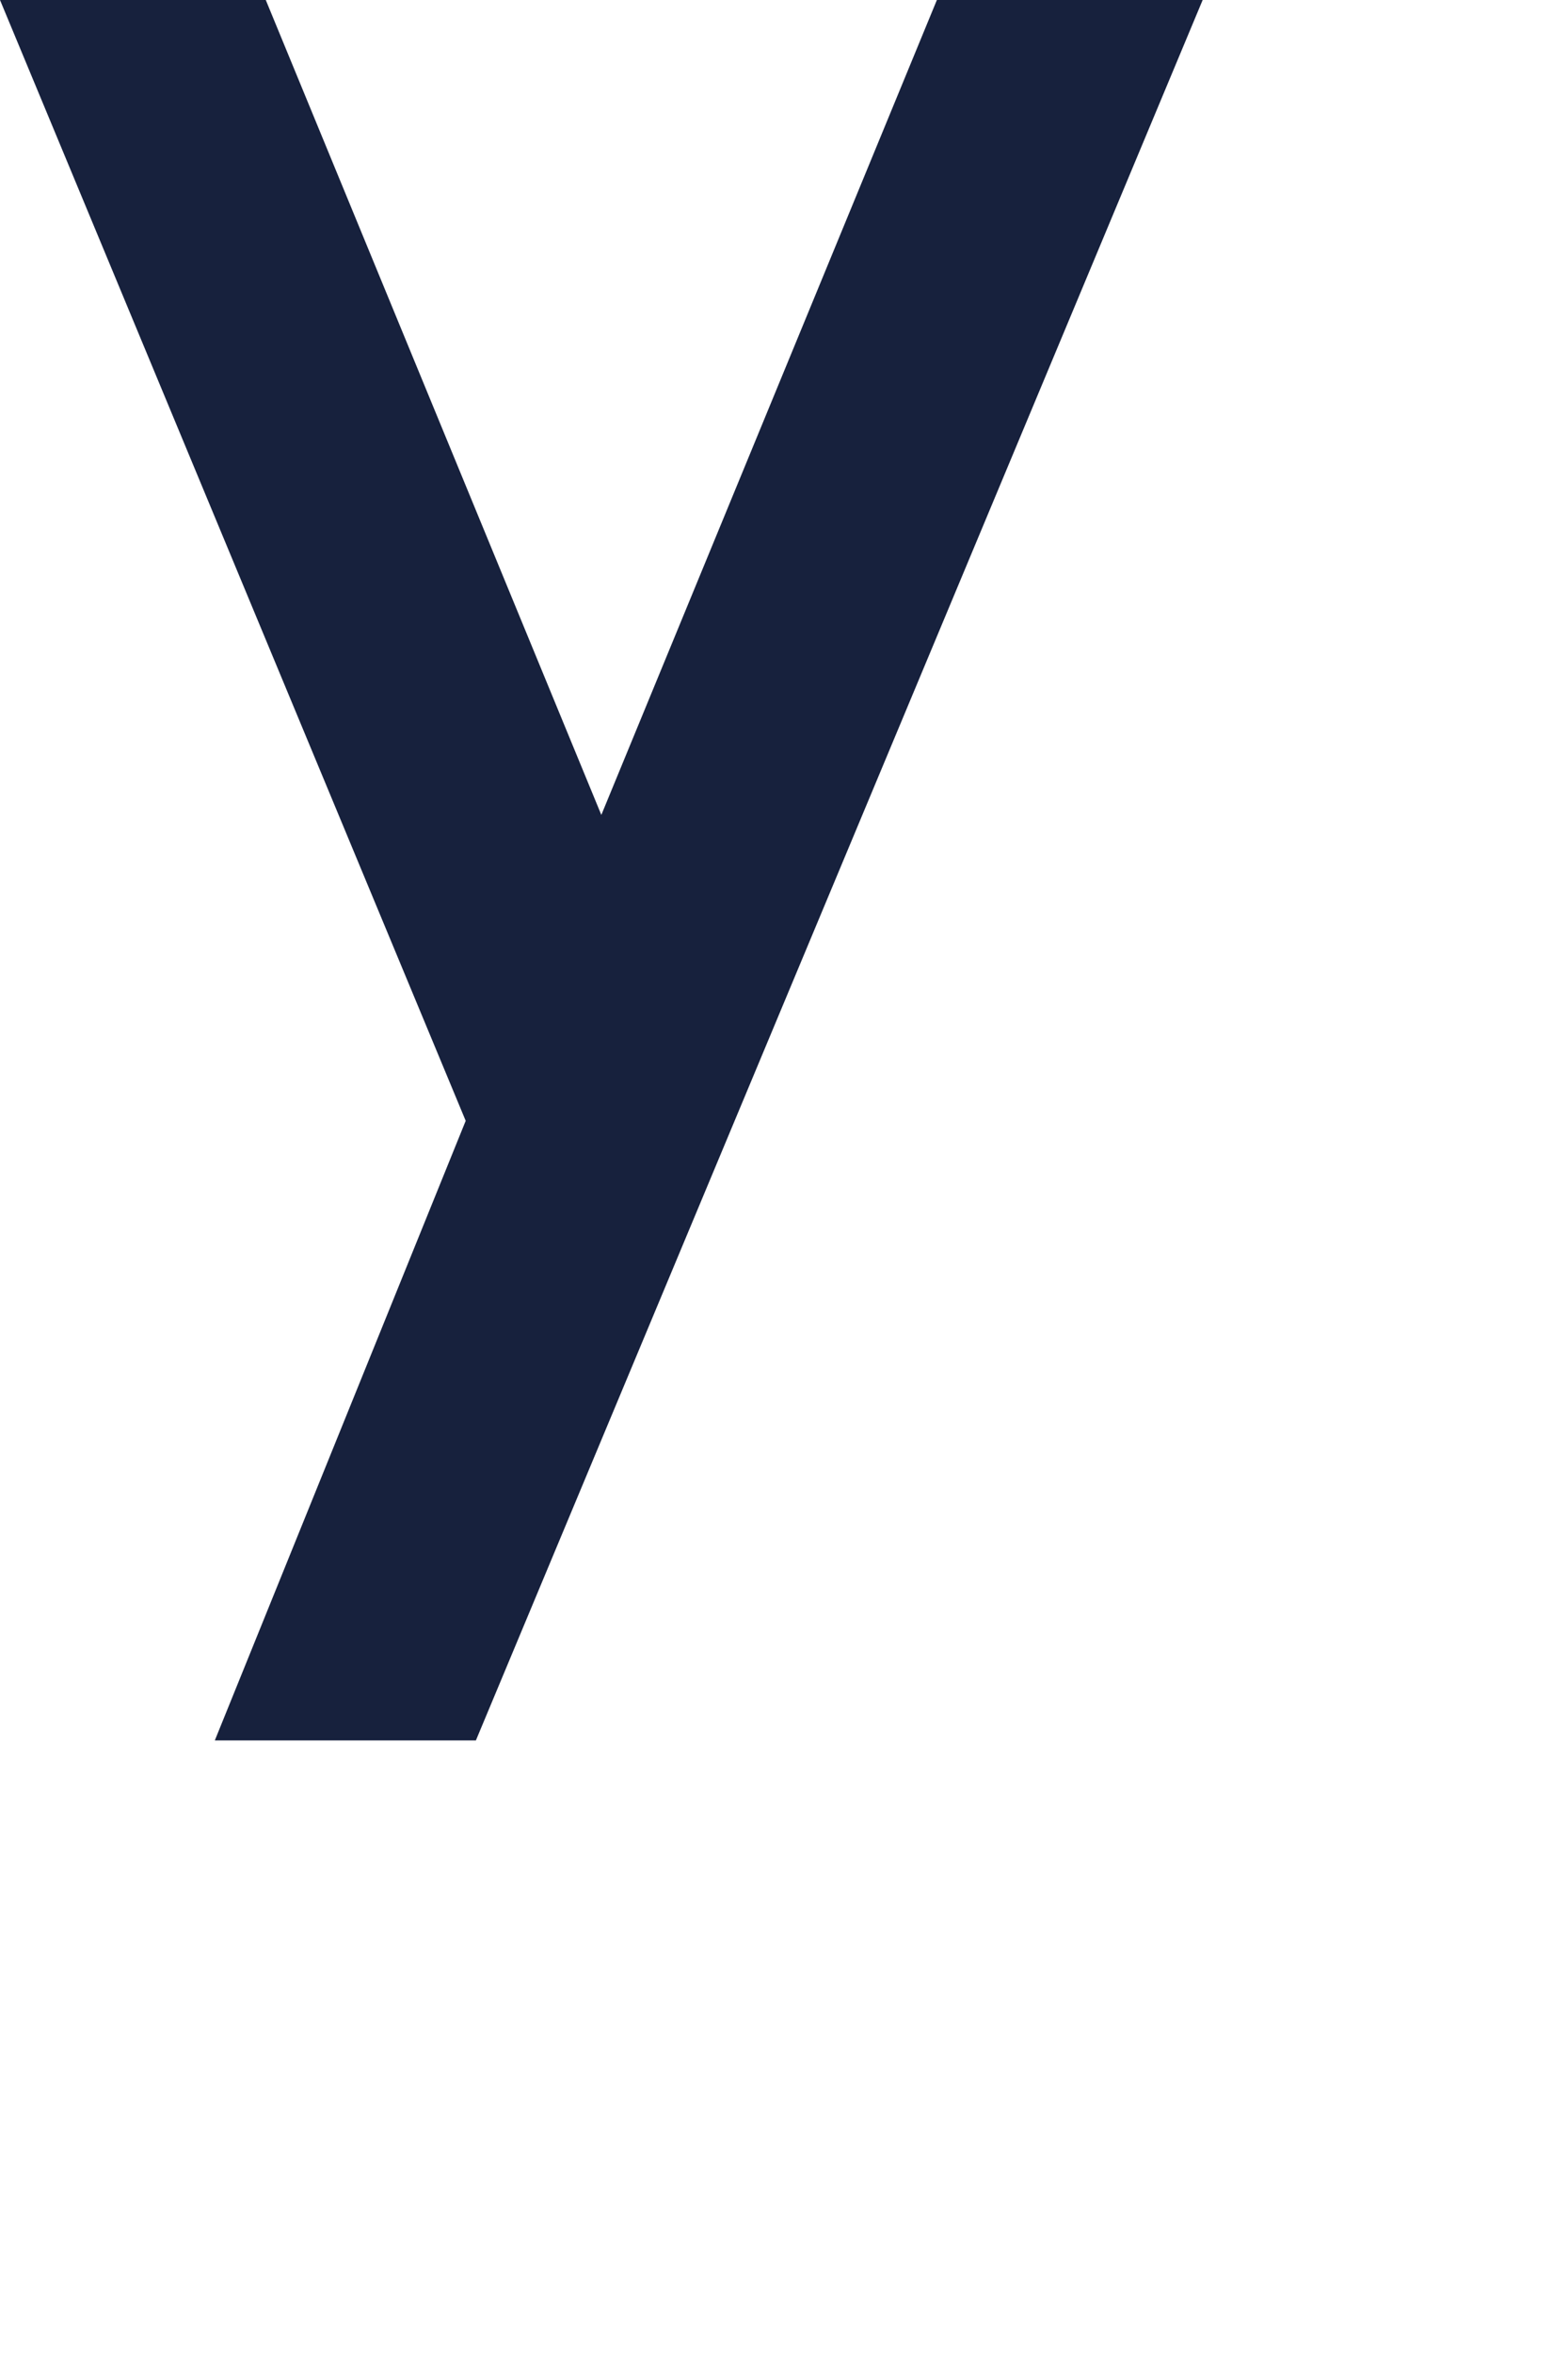
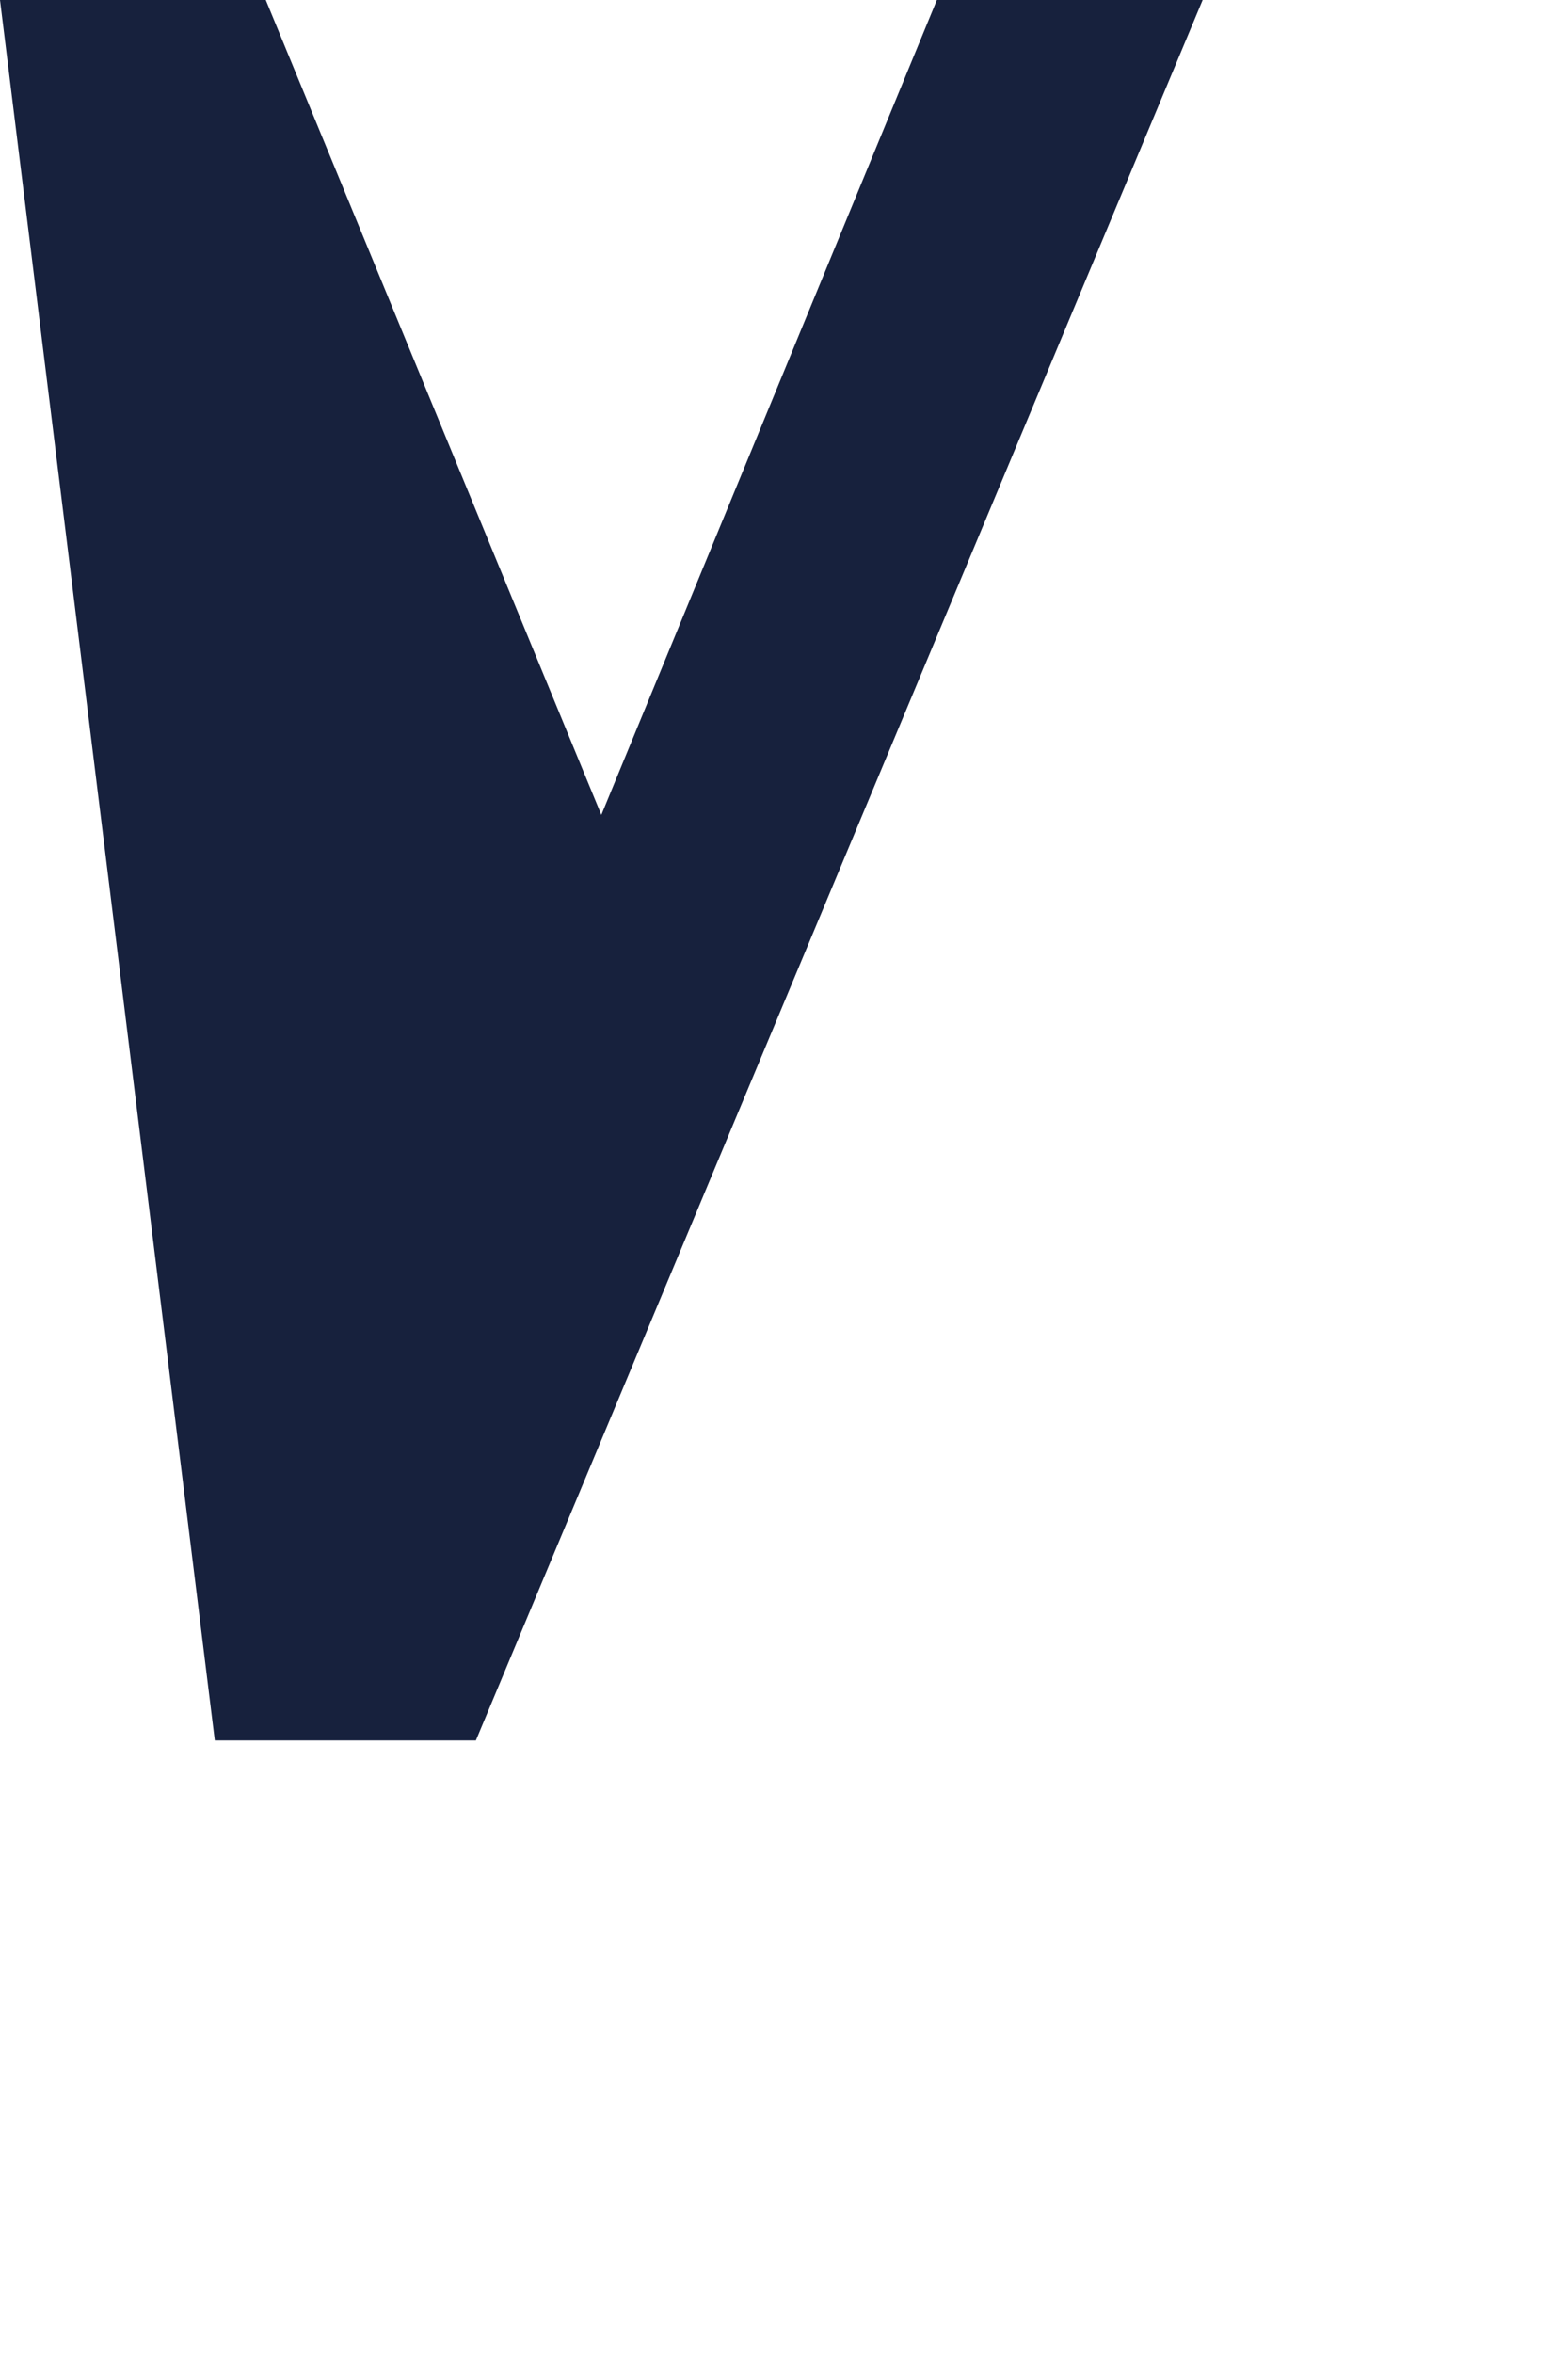
<svg xmlns="http://www.w3.org/2000/svg" fill="none" height="100%" overflow="visible" preserveAspectRatio="none" style="display: block;" viewBox="0 0 2 3" width="100%">
  <g id="path310" style="mix-blend-mode:luminosity">
-     <path d="M1.534 0L0.607 2.219H0.274L0.594 1.429L0 0H0.339L0.767 1.039L1.195 0H1.534Z" fill="#17213D" />
+     <path d="M1.534 0L0.607 2.219H0.274L0 0H0.339L0.767 1.039L1.195 0H1.534Z" fill="#17213D" />
  </g>
</svg>